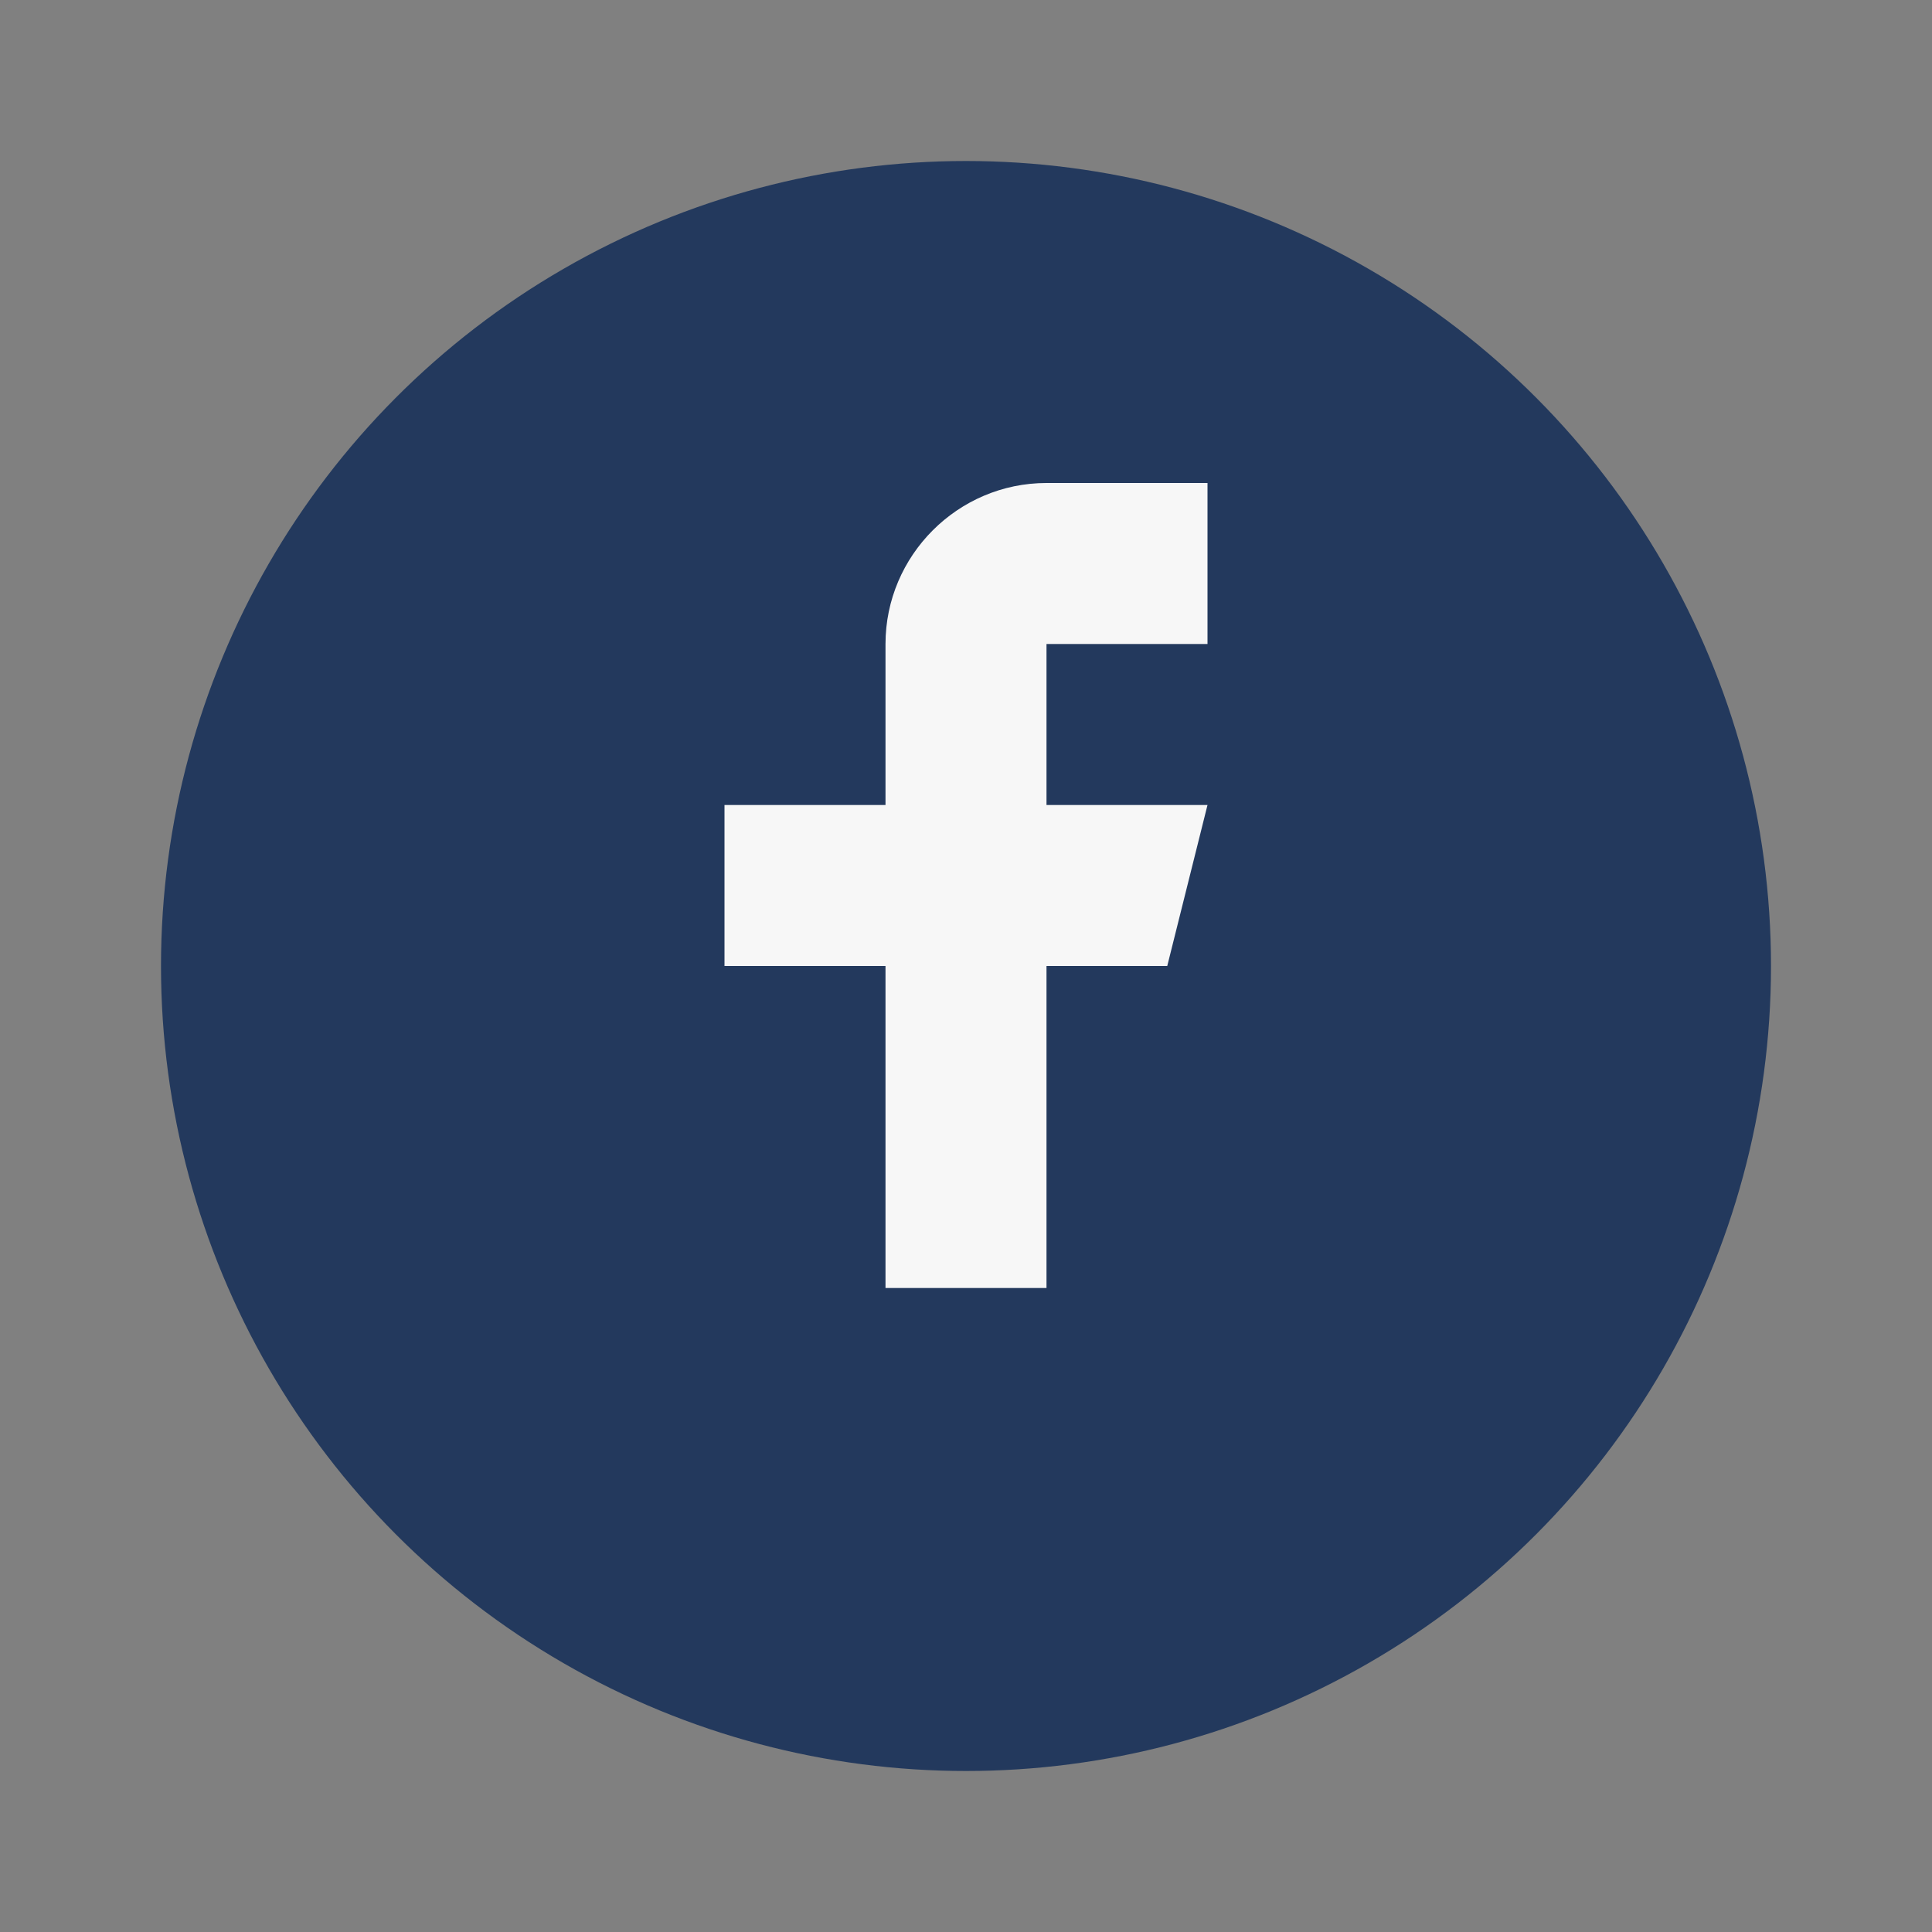
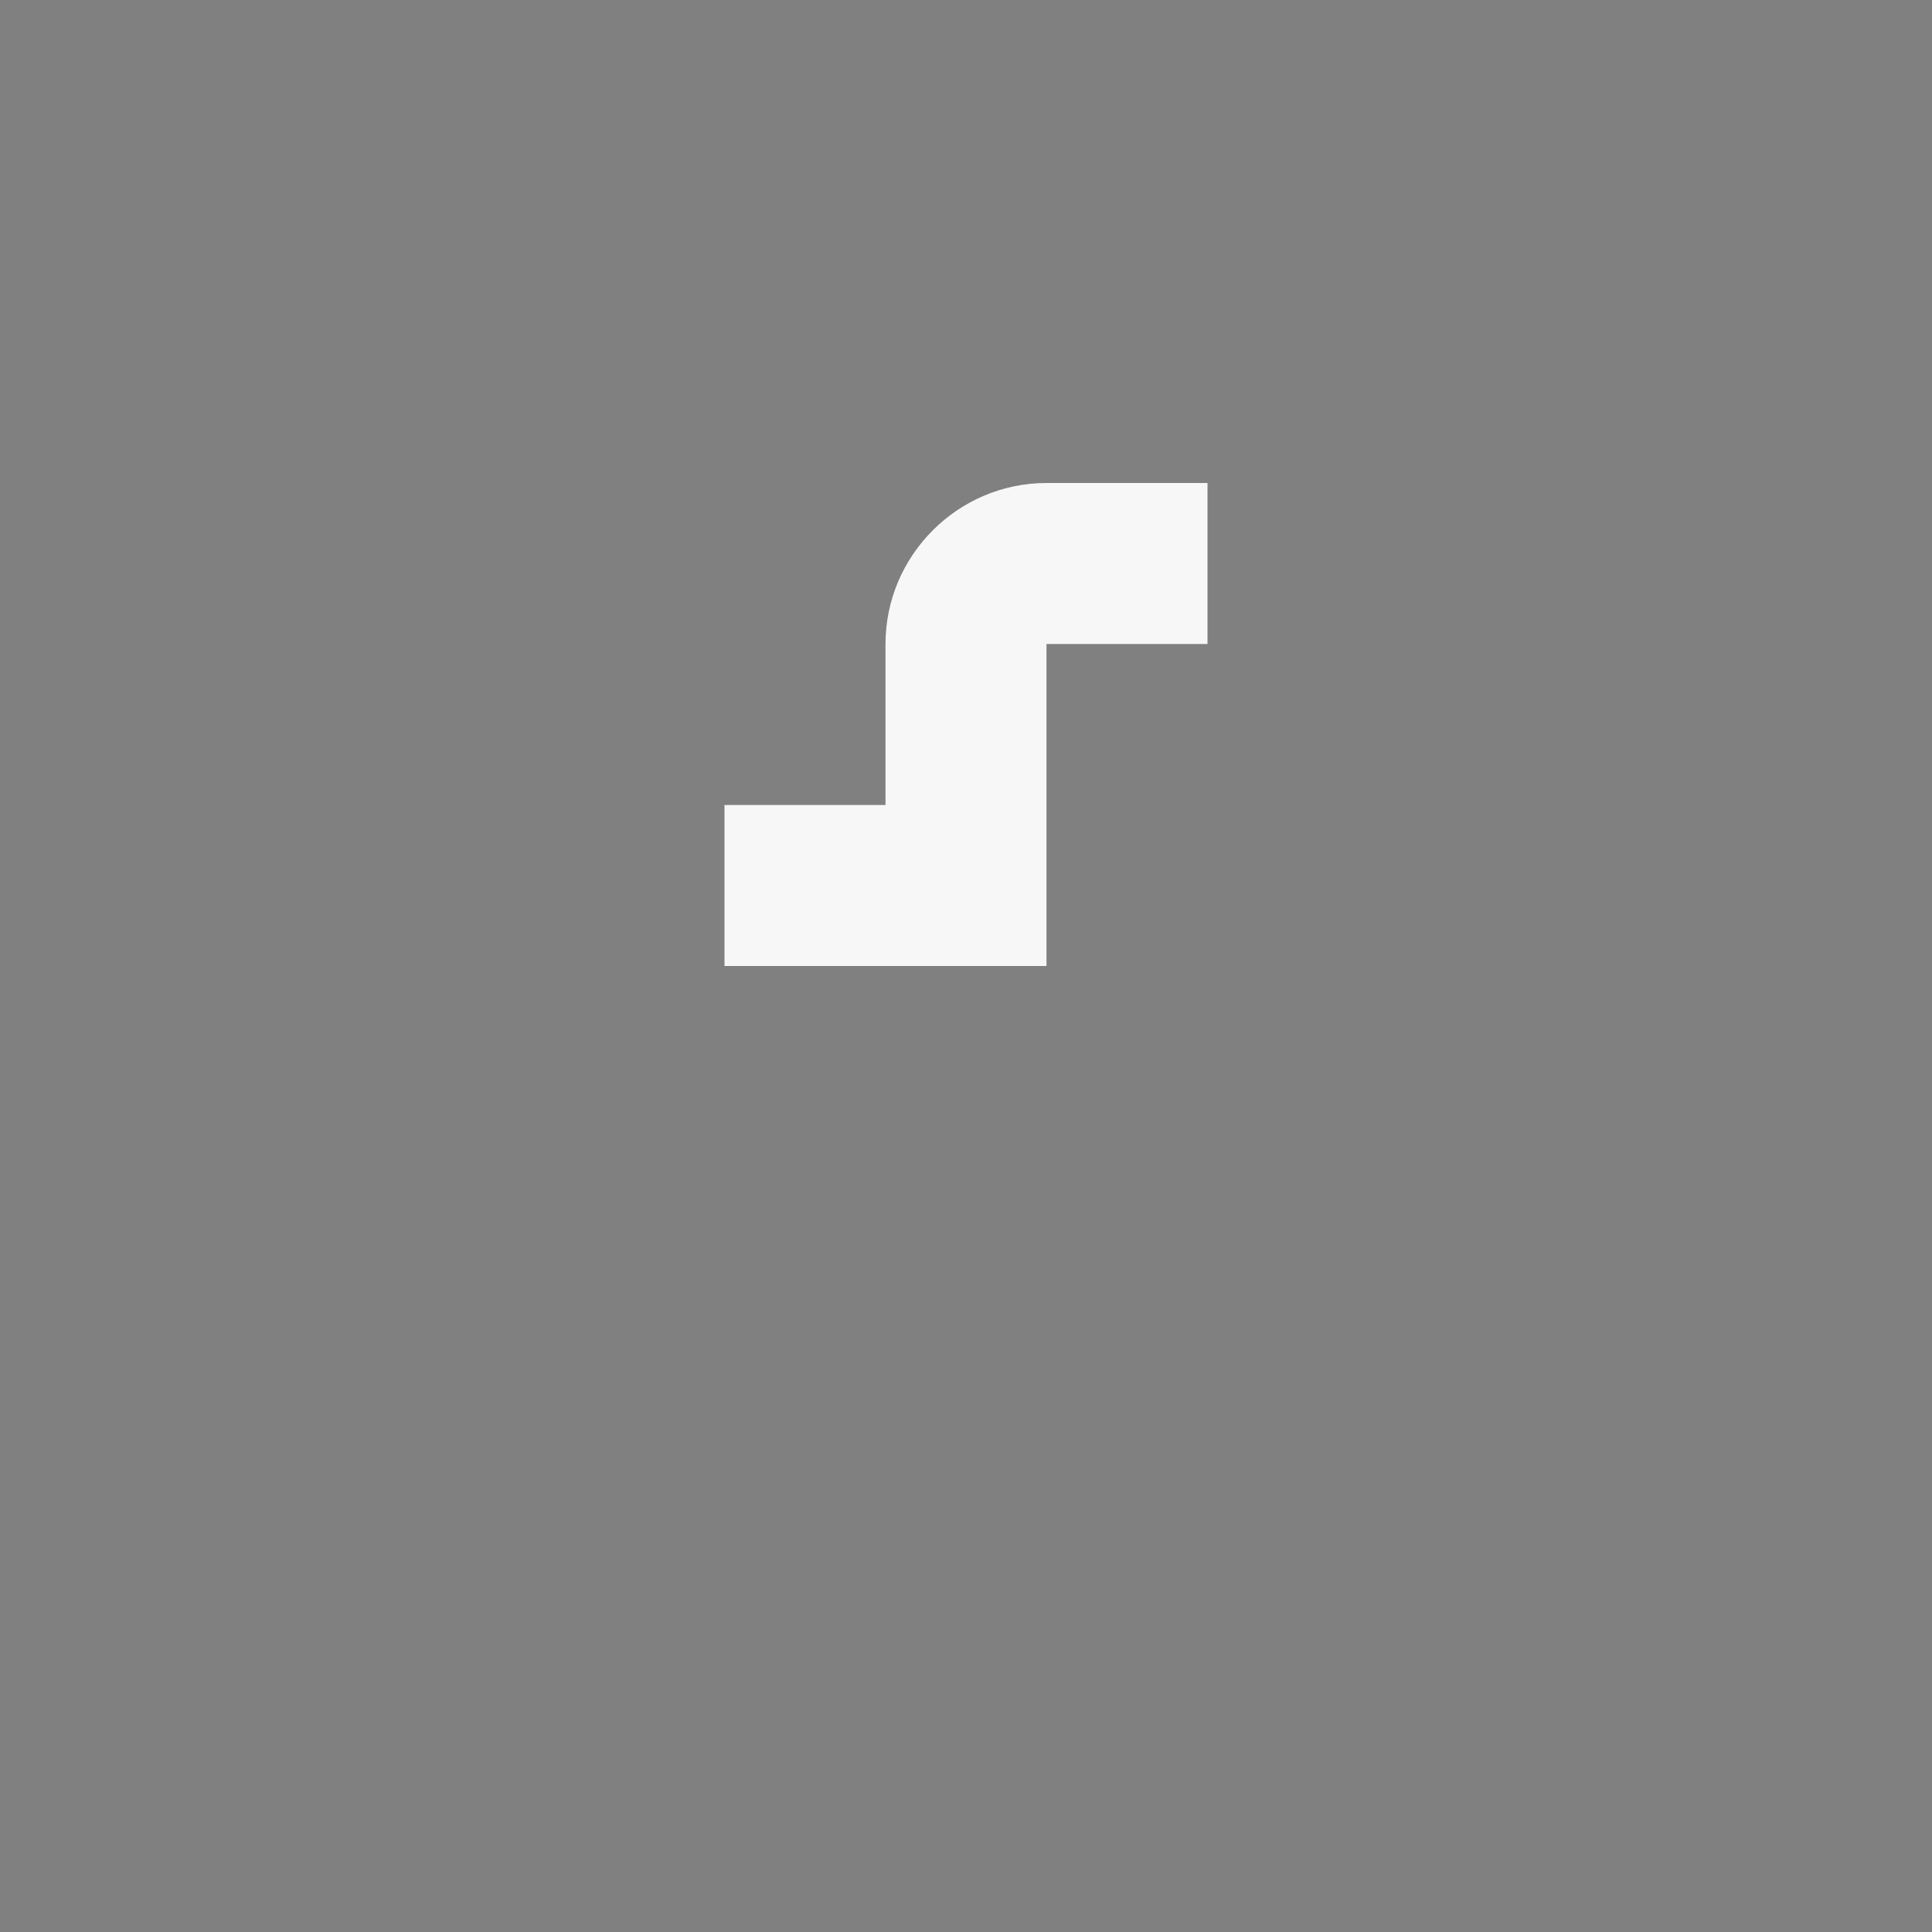
<svg xmlns="http://www.w3.org/2000/svg" width="24" height="24" viewBox="0 0 24 24">
  <rect x="0" y="0" width="24" height="24" fill="#808080" stroke="none" />
-   <circle cx="12" cy="12" r="10" fill="#23395D" />
-   <path d="M13 8h2V6h-2c-1.1 0-2 .9-2 2v2H9v2h2v4h2v-4h1.5l.5-2H13V8z" fill="#F7F7F7" />
+   <path d="M13 8h2V6h-2c-1.1 0-2 .9-2 2v2H9v2h2h2v-4h1.5l.5-2H13V8z" fill="#F7F7F7" />
</svg>